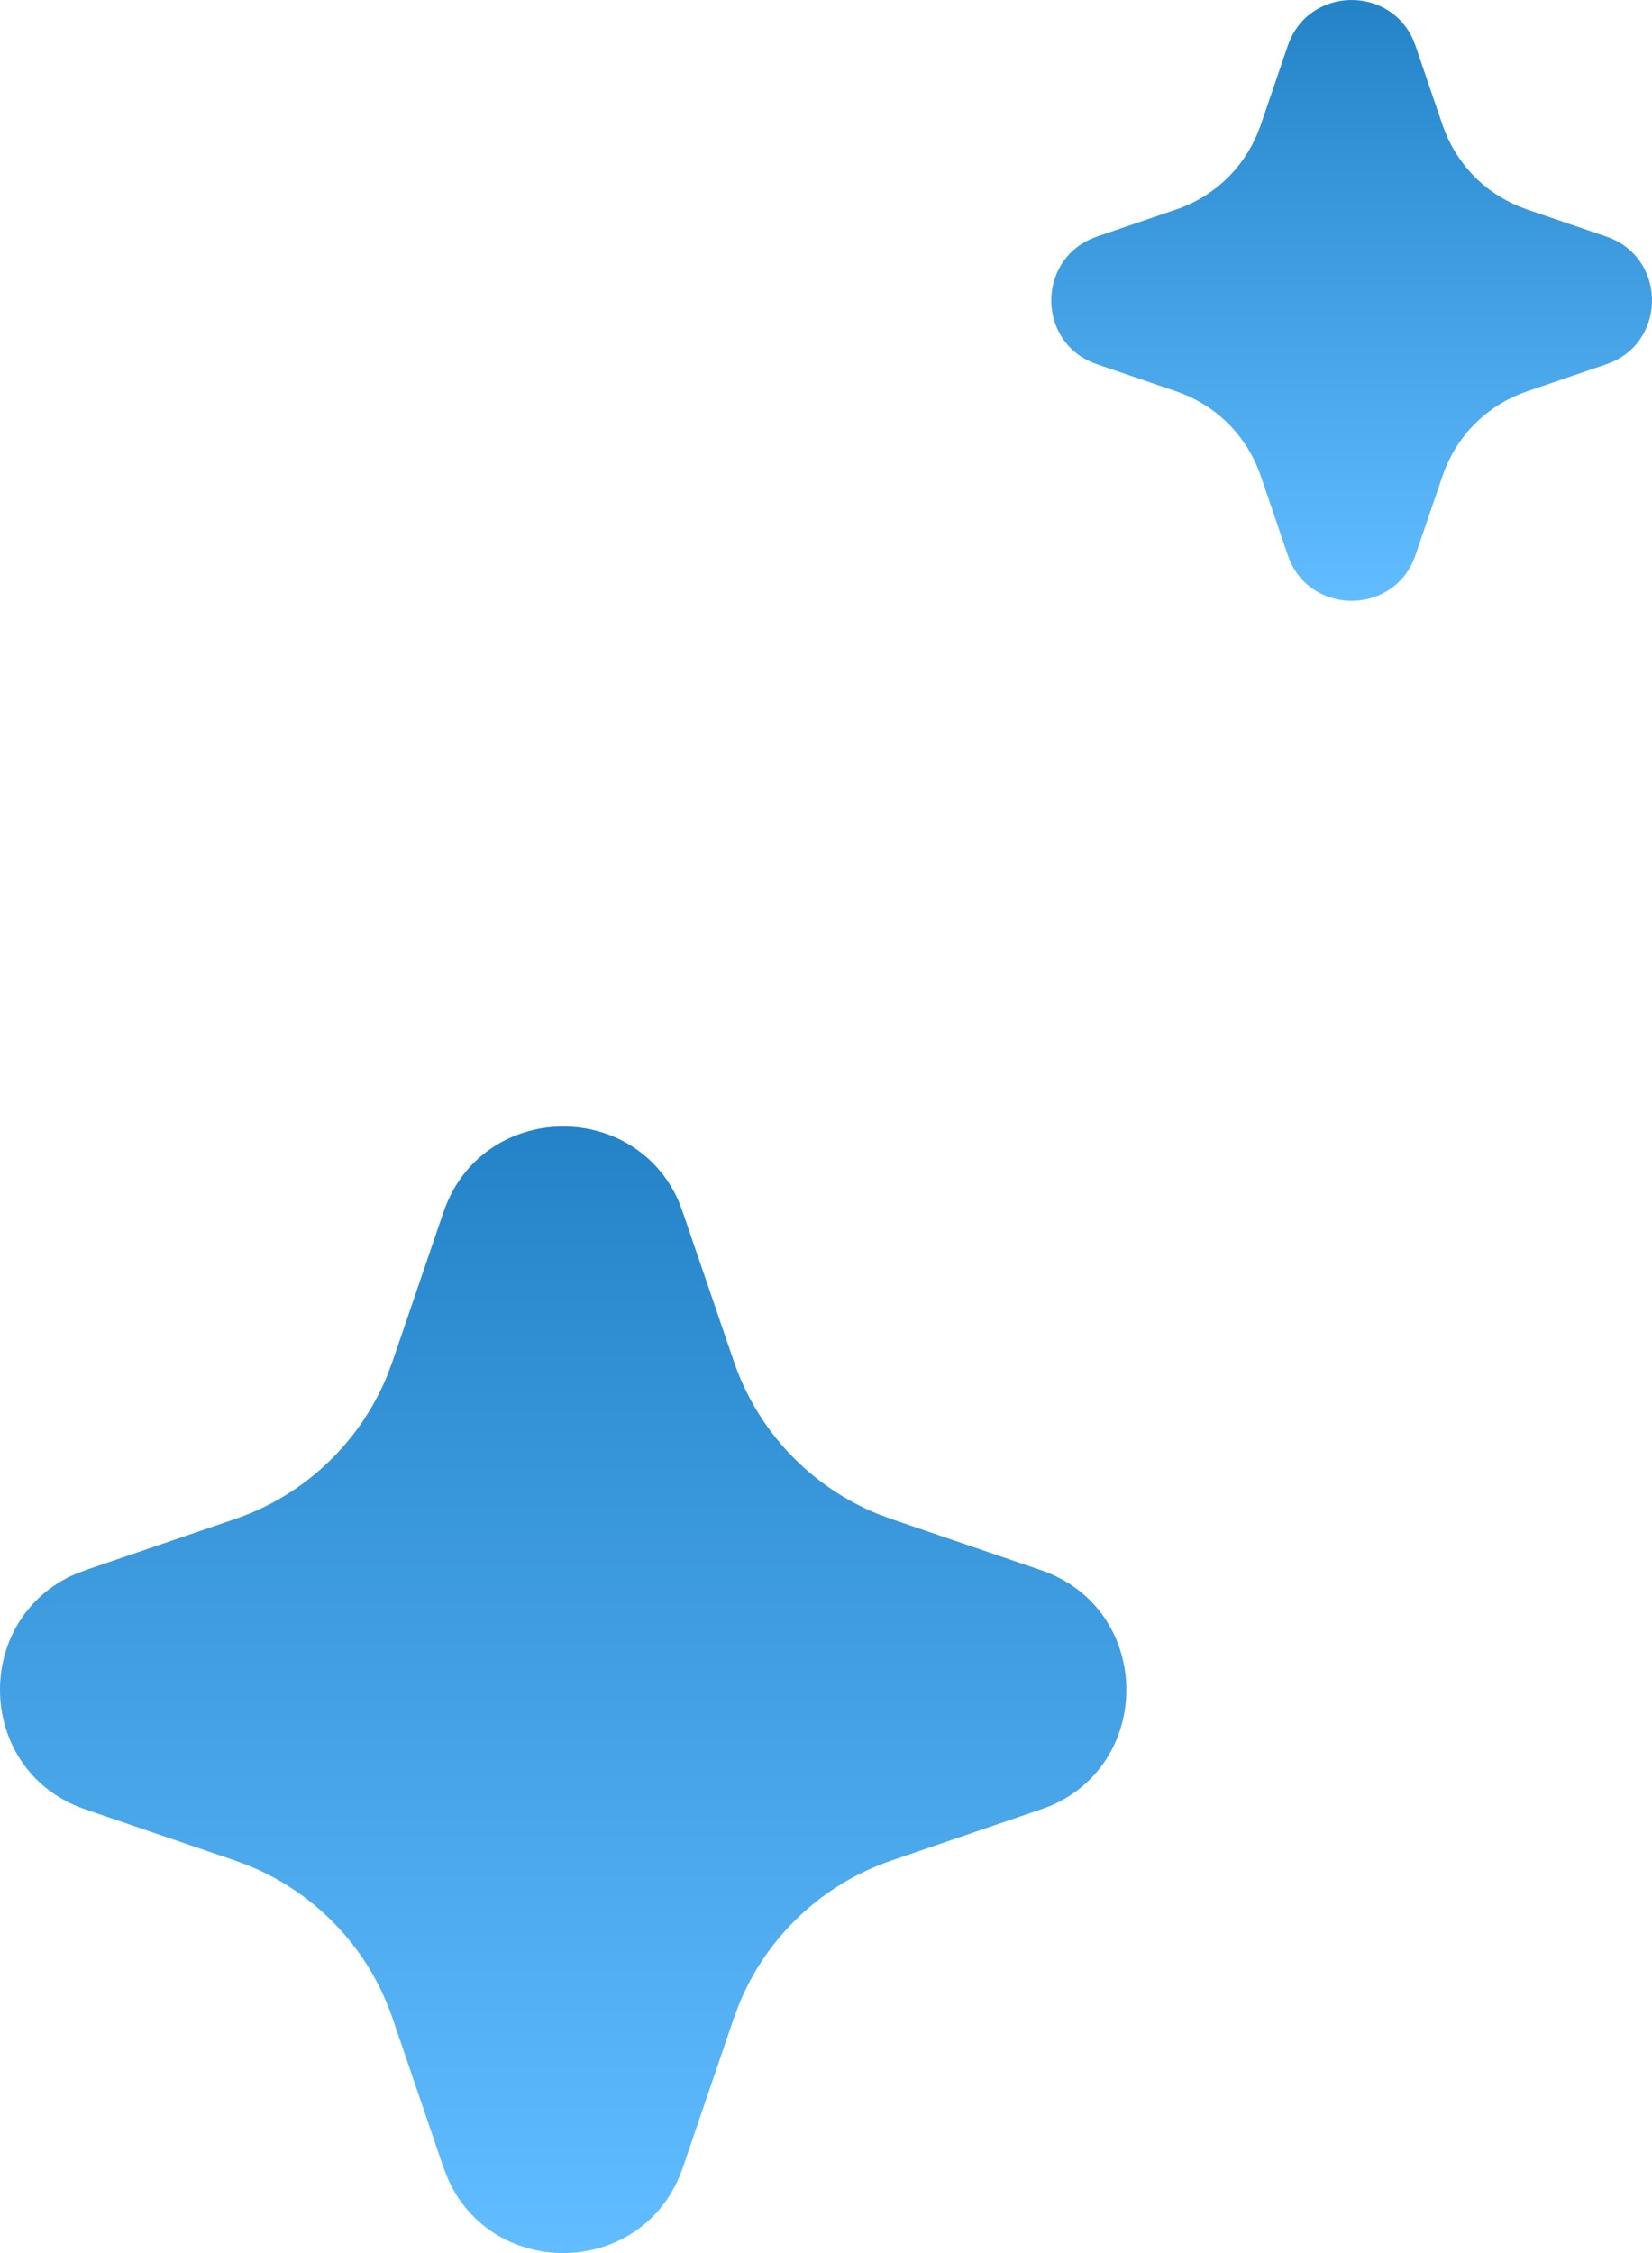
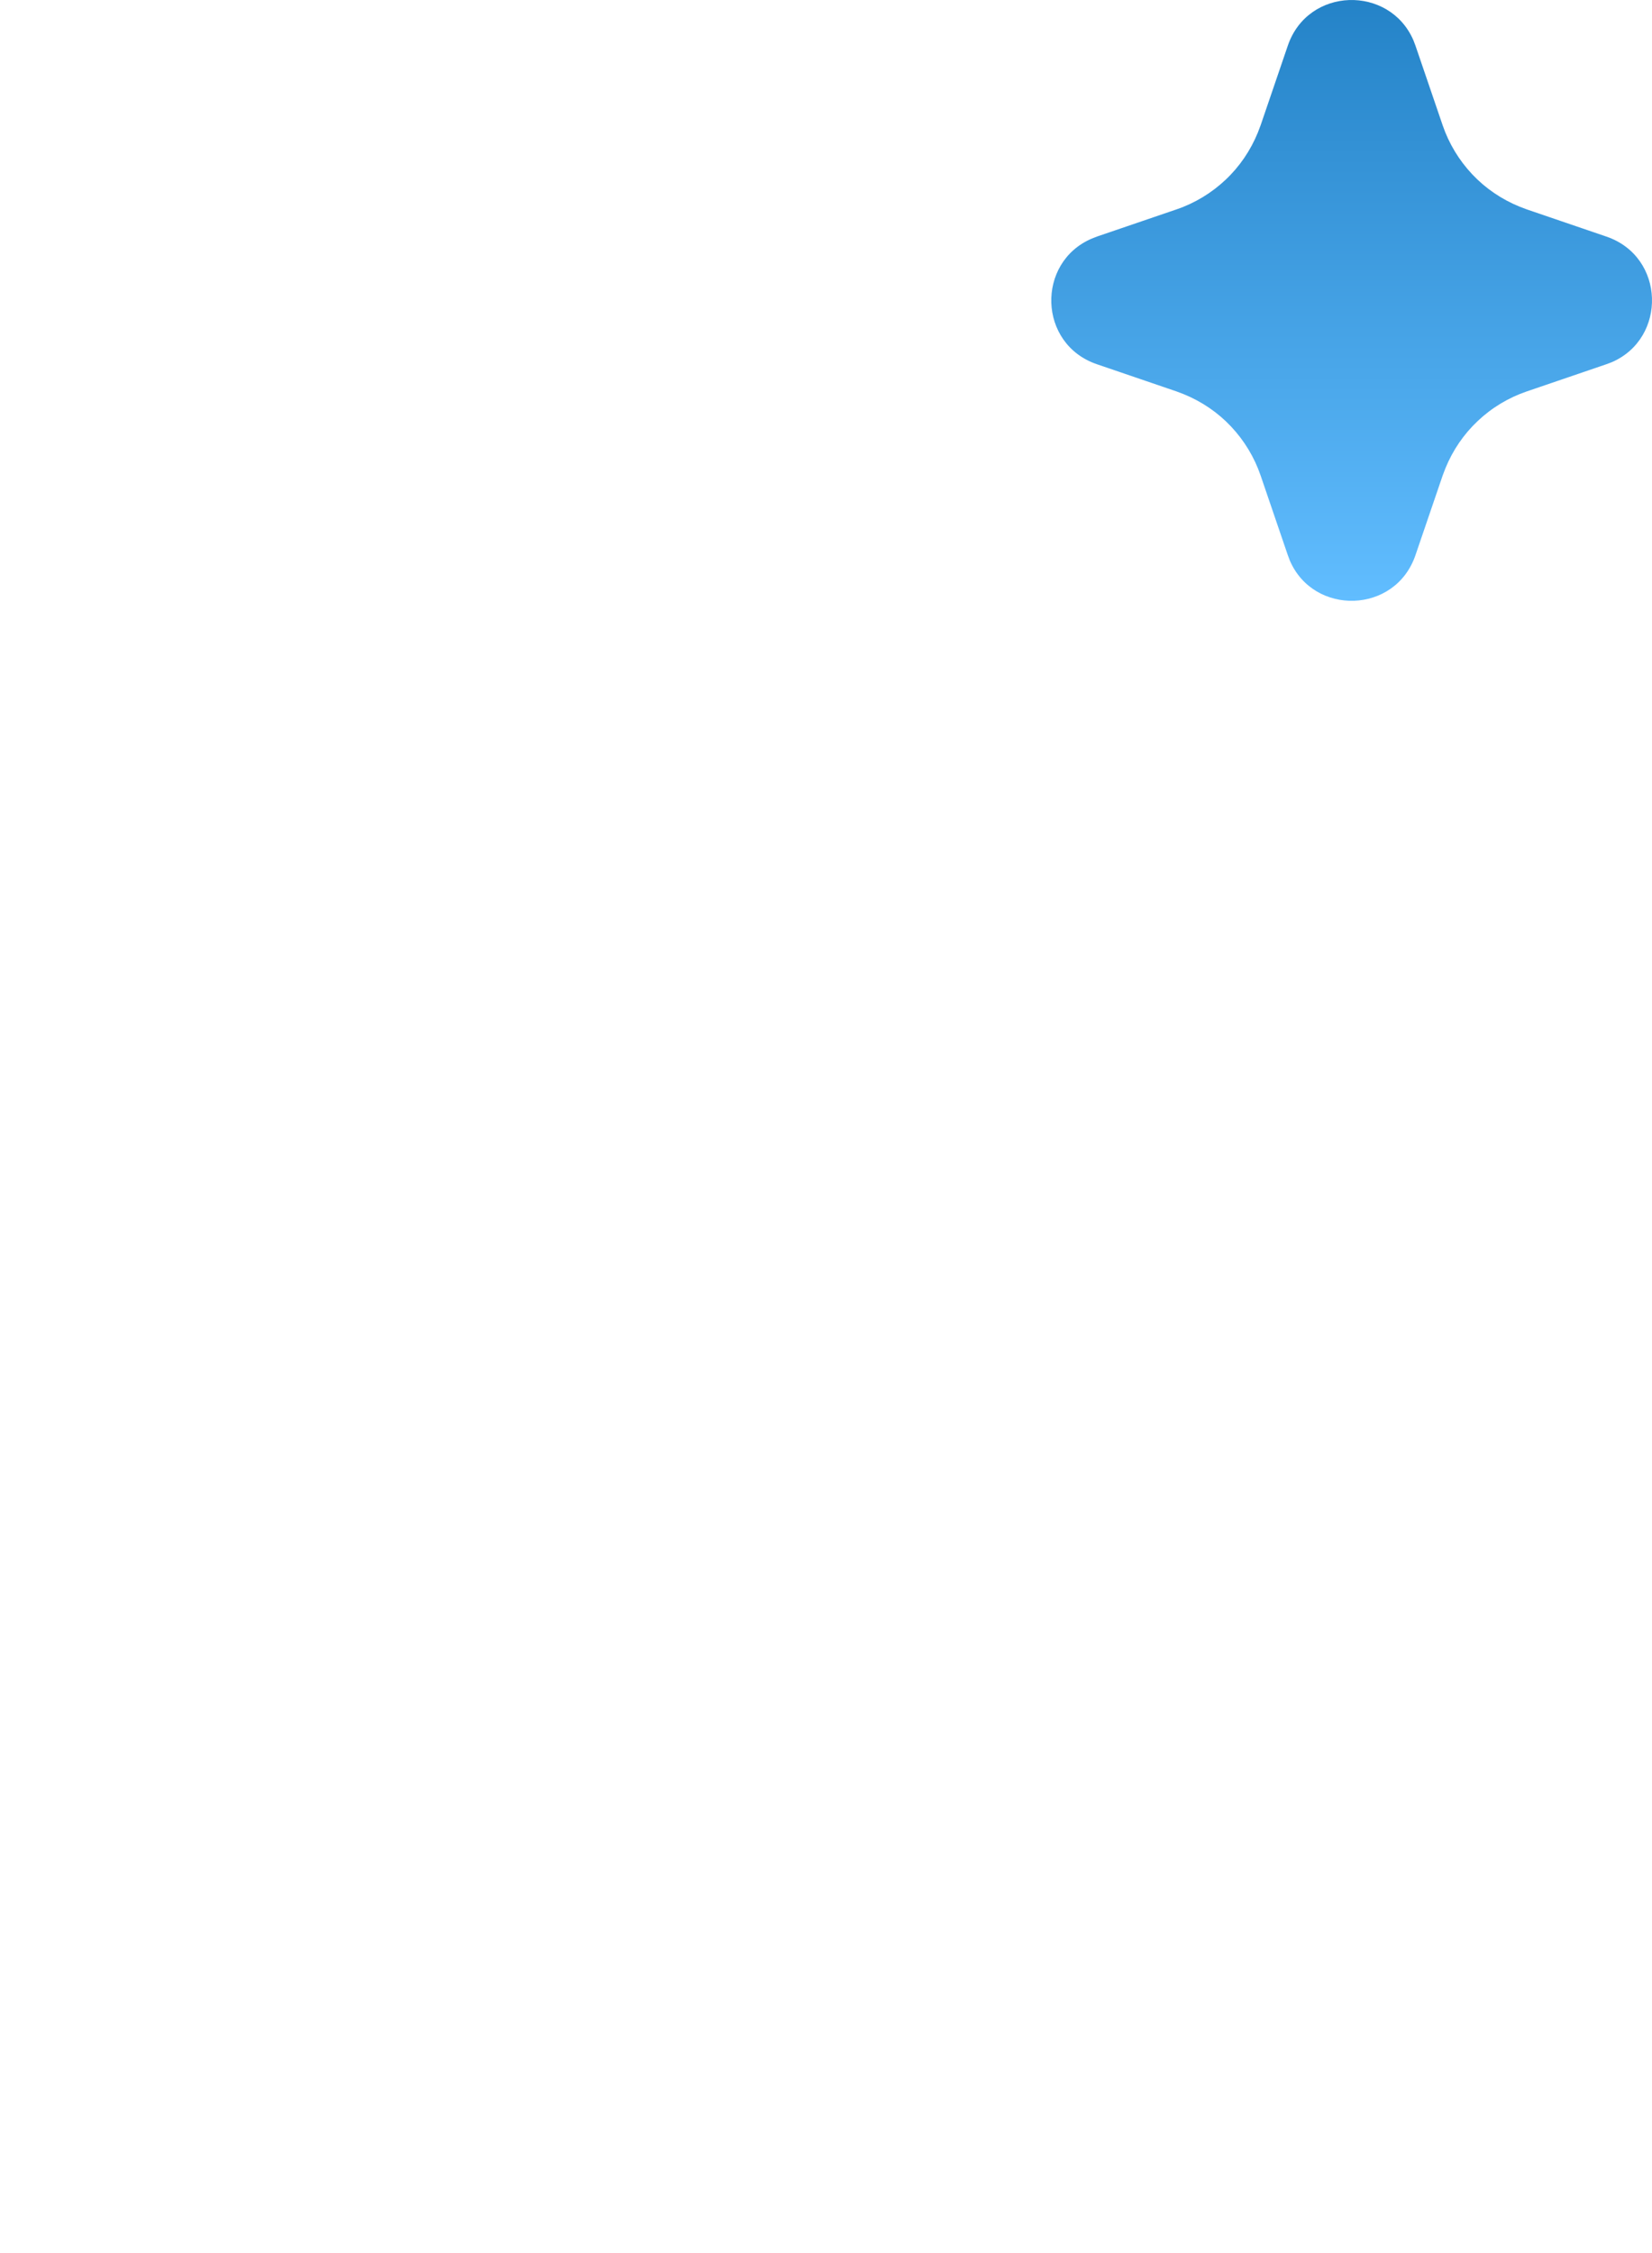
<svg xmlns="http://www.w3.org/2000/svg" width="22" height="30" viewBox="0 0 22 30" fill="none">
-   <path d="M5.906 16.14C6.409 14.666 8.446 14.621 9.043 16.006L9.093 16.141L9.773 18.128C9.929 18.584 10.18 19.001 10.511 19.351C10.842 19.702 11.244 19.977 11.69 20.159L11.873 20.227L13.86 20.906C15.334 21.409 15.378 23.446 13.995 24.043L13.86 24.093L11.873 24.773C11.416 24.929 10.999 25.18 10.649 25.511C10.298 25.842 10.023 26.244 9.841 26.69L9.773 26.872L9.094 28.86C8.591 30.334 6.554 30.378 5.958 28.995L5.906 28.86L5.227 26.872C5.071 26.416 4.82 25.999 4.489 25.649C4.158 25.298 3.756 25.023 3.31 24.841L3.128 24.773L1.141 24.094C-0.334 23.591 -0.379 21.554 1.006 20.958L1.141 20.906L3.128 20.227C3.584 20.071 4.001 19.82 4.351 19.489C4.702 19.158 4.977 18.756 5.159 18.31L5.227 18.128L5.906 16.14Z" fill="url(#paint0_linear_6033_442)" />
  <path d="M17.15 0.608C17.418 -0.178 18.504 -0.202 18.823 0.537L18.85 0.608L19.212 1.668C19.295 1.911 19.43 2.134 19.606 2.321C19.782 2.508 19.997 2.654 20.235 2.751L20.332 2.788L21.392 3.15C22.178 3.418 22.202 4.504 21.464 4.823L21.392 4.85L20.332 5.212C20.089 5.295 19.866 5.429 19.679 5.606C19.492 5.782 19.346 5.997 19.249 6.235L19.212 6.332L18.85 7.392C18.582 8.178 17.495 8.202 17.177 7.464L17.15 7.392L16.788 6.332C16.705 6.089 16.57 5.866 16.394 5.679C16.218 5.492 16.003 5.346 15.765 5.249L15.668 5.212L14.608 4.85C13.822 4.582 13.798 3.496 14.537 3.178L14.608 3.15L15.668 2.788C15.912 2.705 16.134 2.57 16.321 2.394C16.508 2.218 16.654 2.003 16.751 1.765L16.788 1.668L17.15 0.608Z" fill="url(#paint1_linear_6033_442)" />
  <defs>
    <linearGradient id="paint0_linear_6033_442" x1="8.382" y1="13.236" x2="8.382" y2="30" gradientUnits="userSpaceOnUse">
      <stop stop-color="#1D7CC1" />
      <stop offset="1" stop-color="#61BDFF" />
    </linearGradient>
    <linearGradient id="paint1_linear_6033_442" x1="18.471" y1="-0.941" x2="18.471" y2="8" gradientUnits="userSpaceOnUse">
      <stop stop-color="#1D7CC1" />
      <stop offset="1" stop-color="#61BDFF" />
    </linearGradient>
  </defs>
</svg>